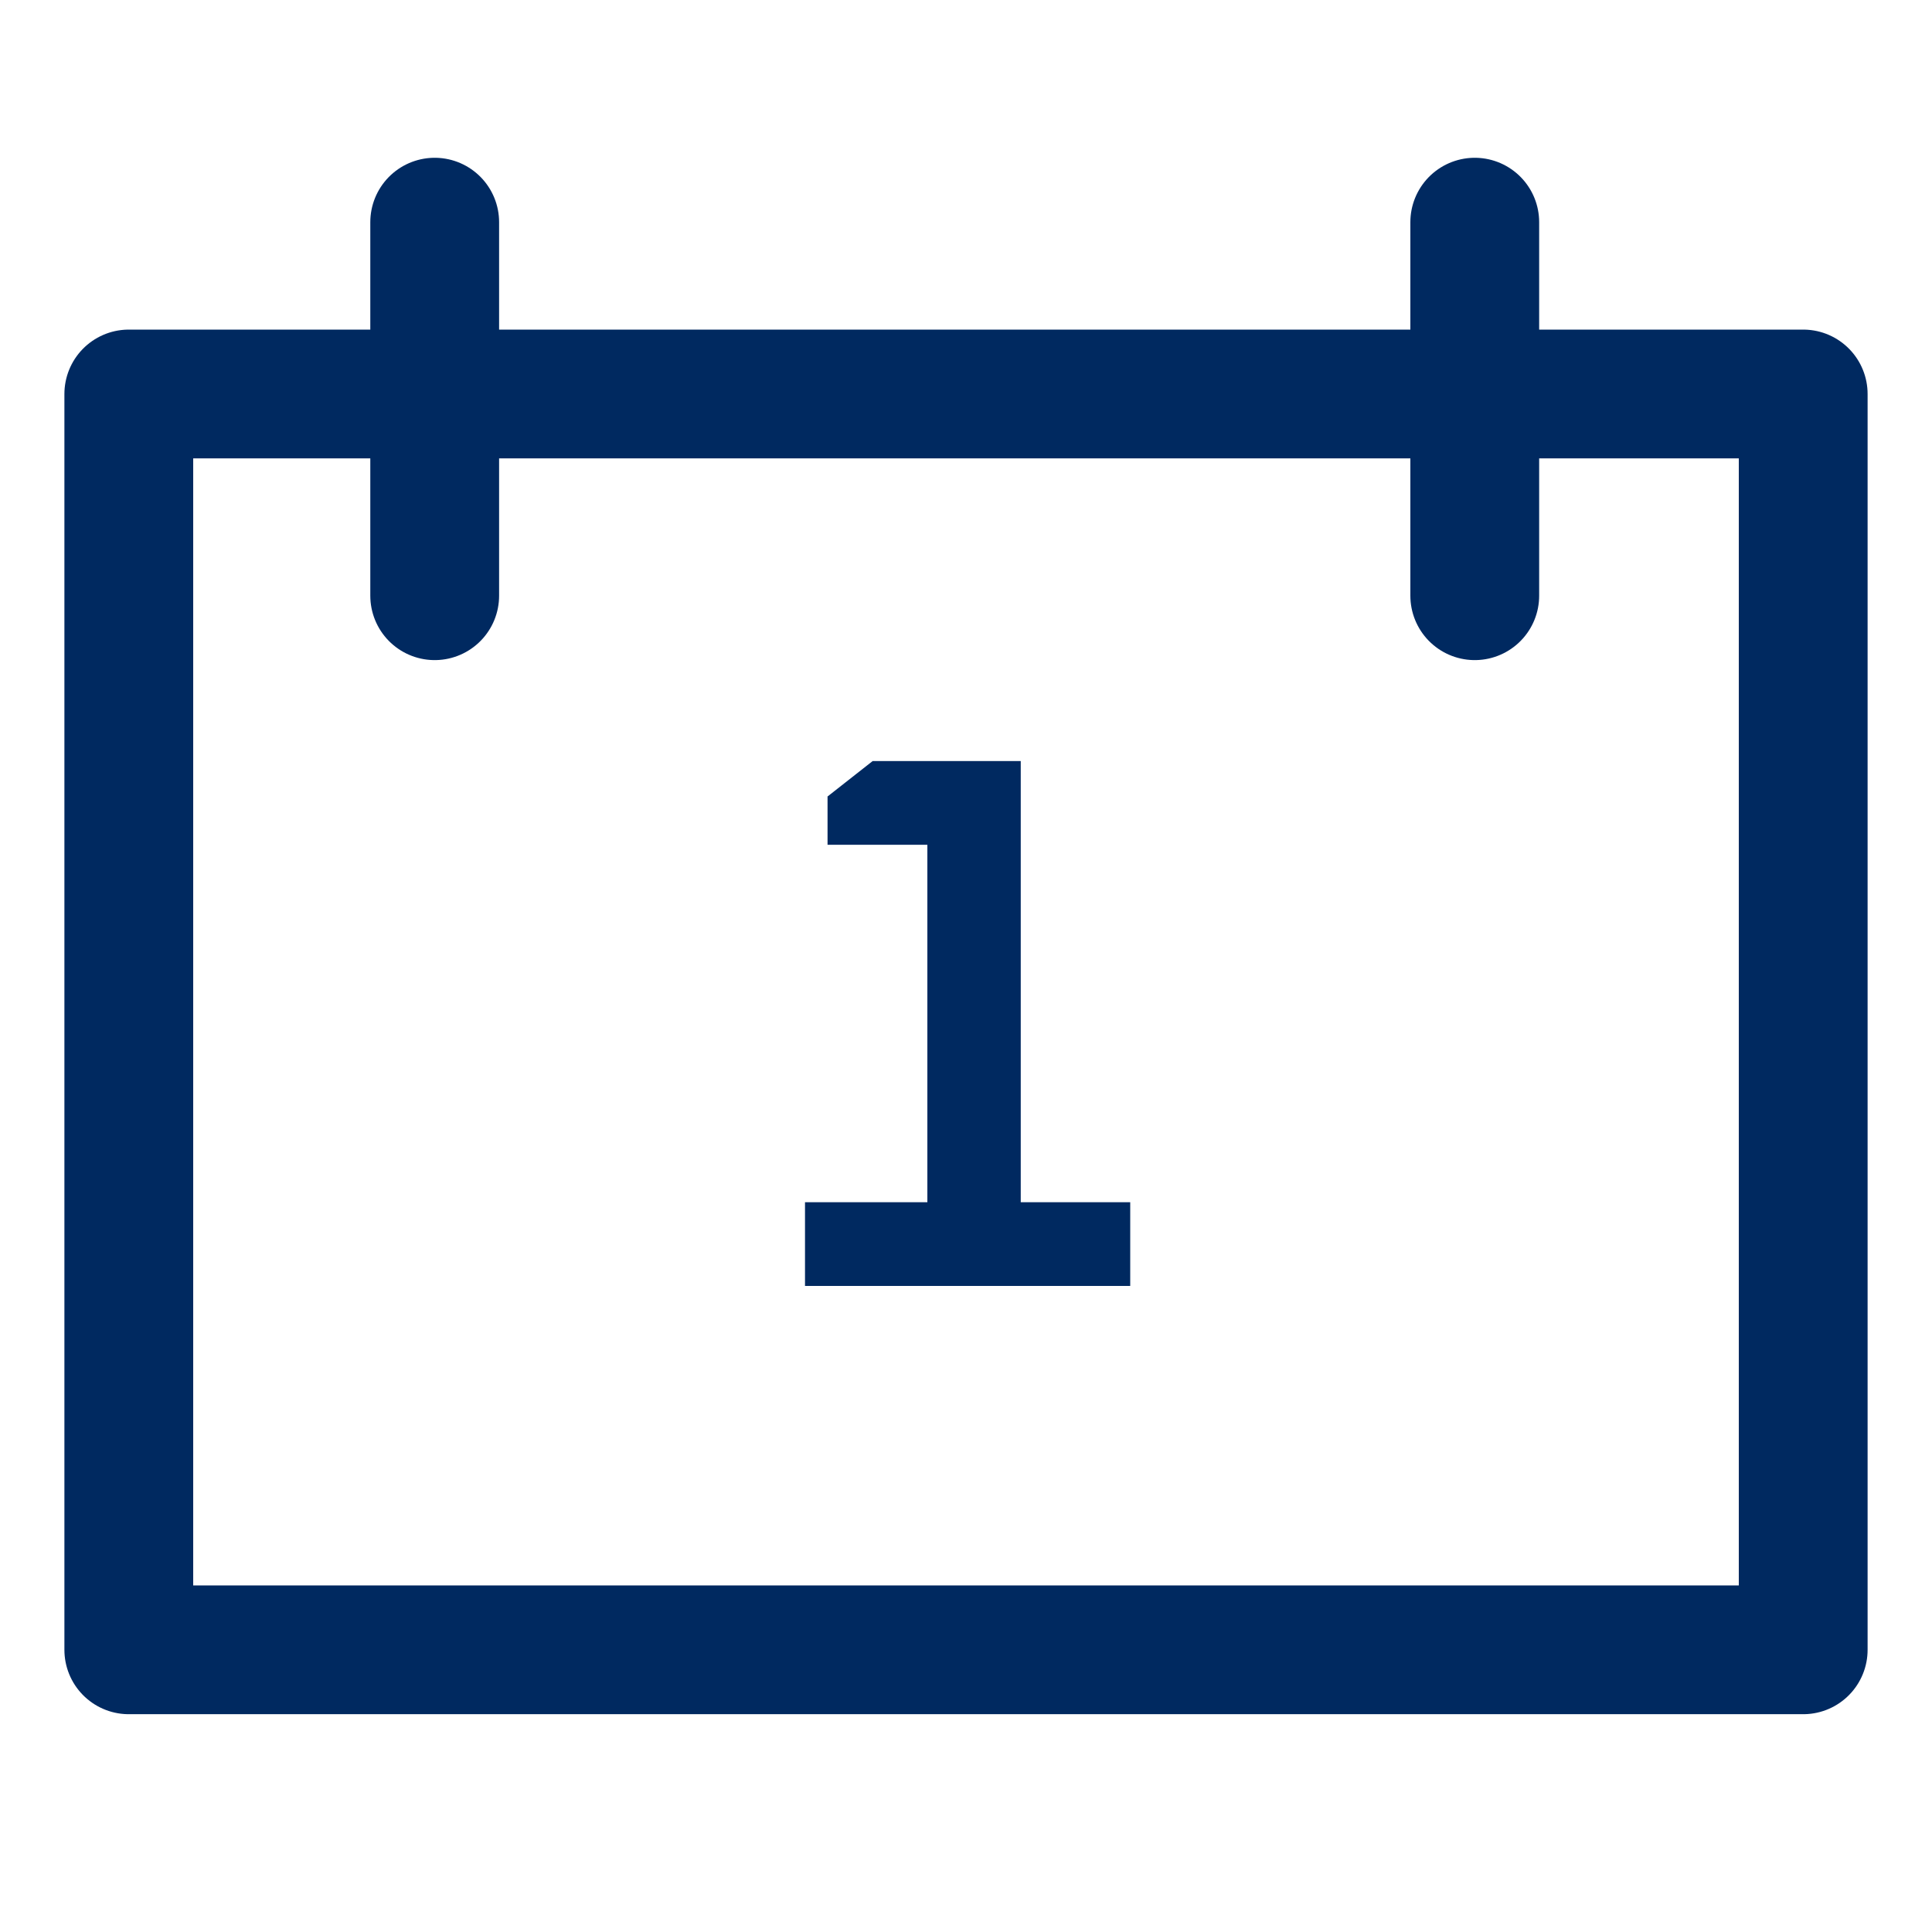
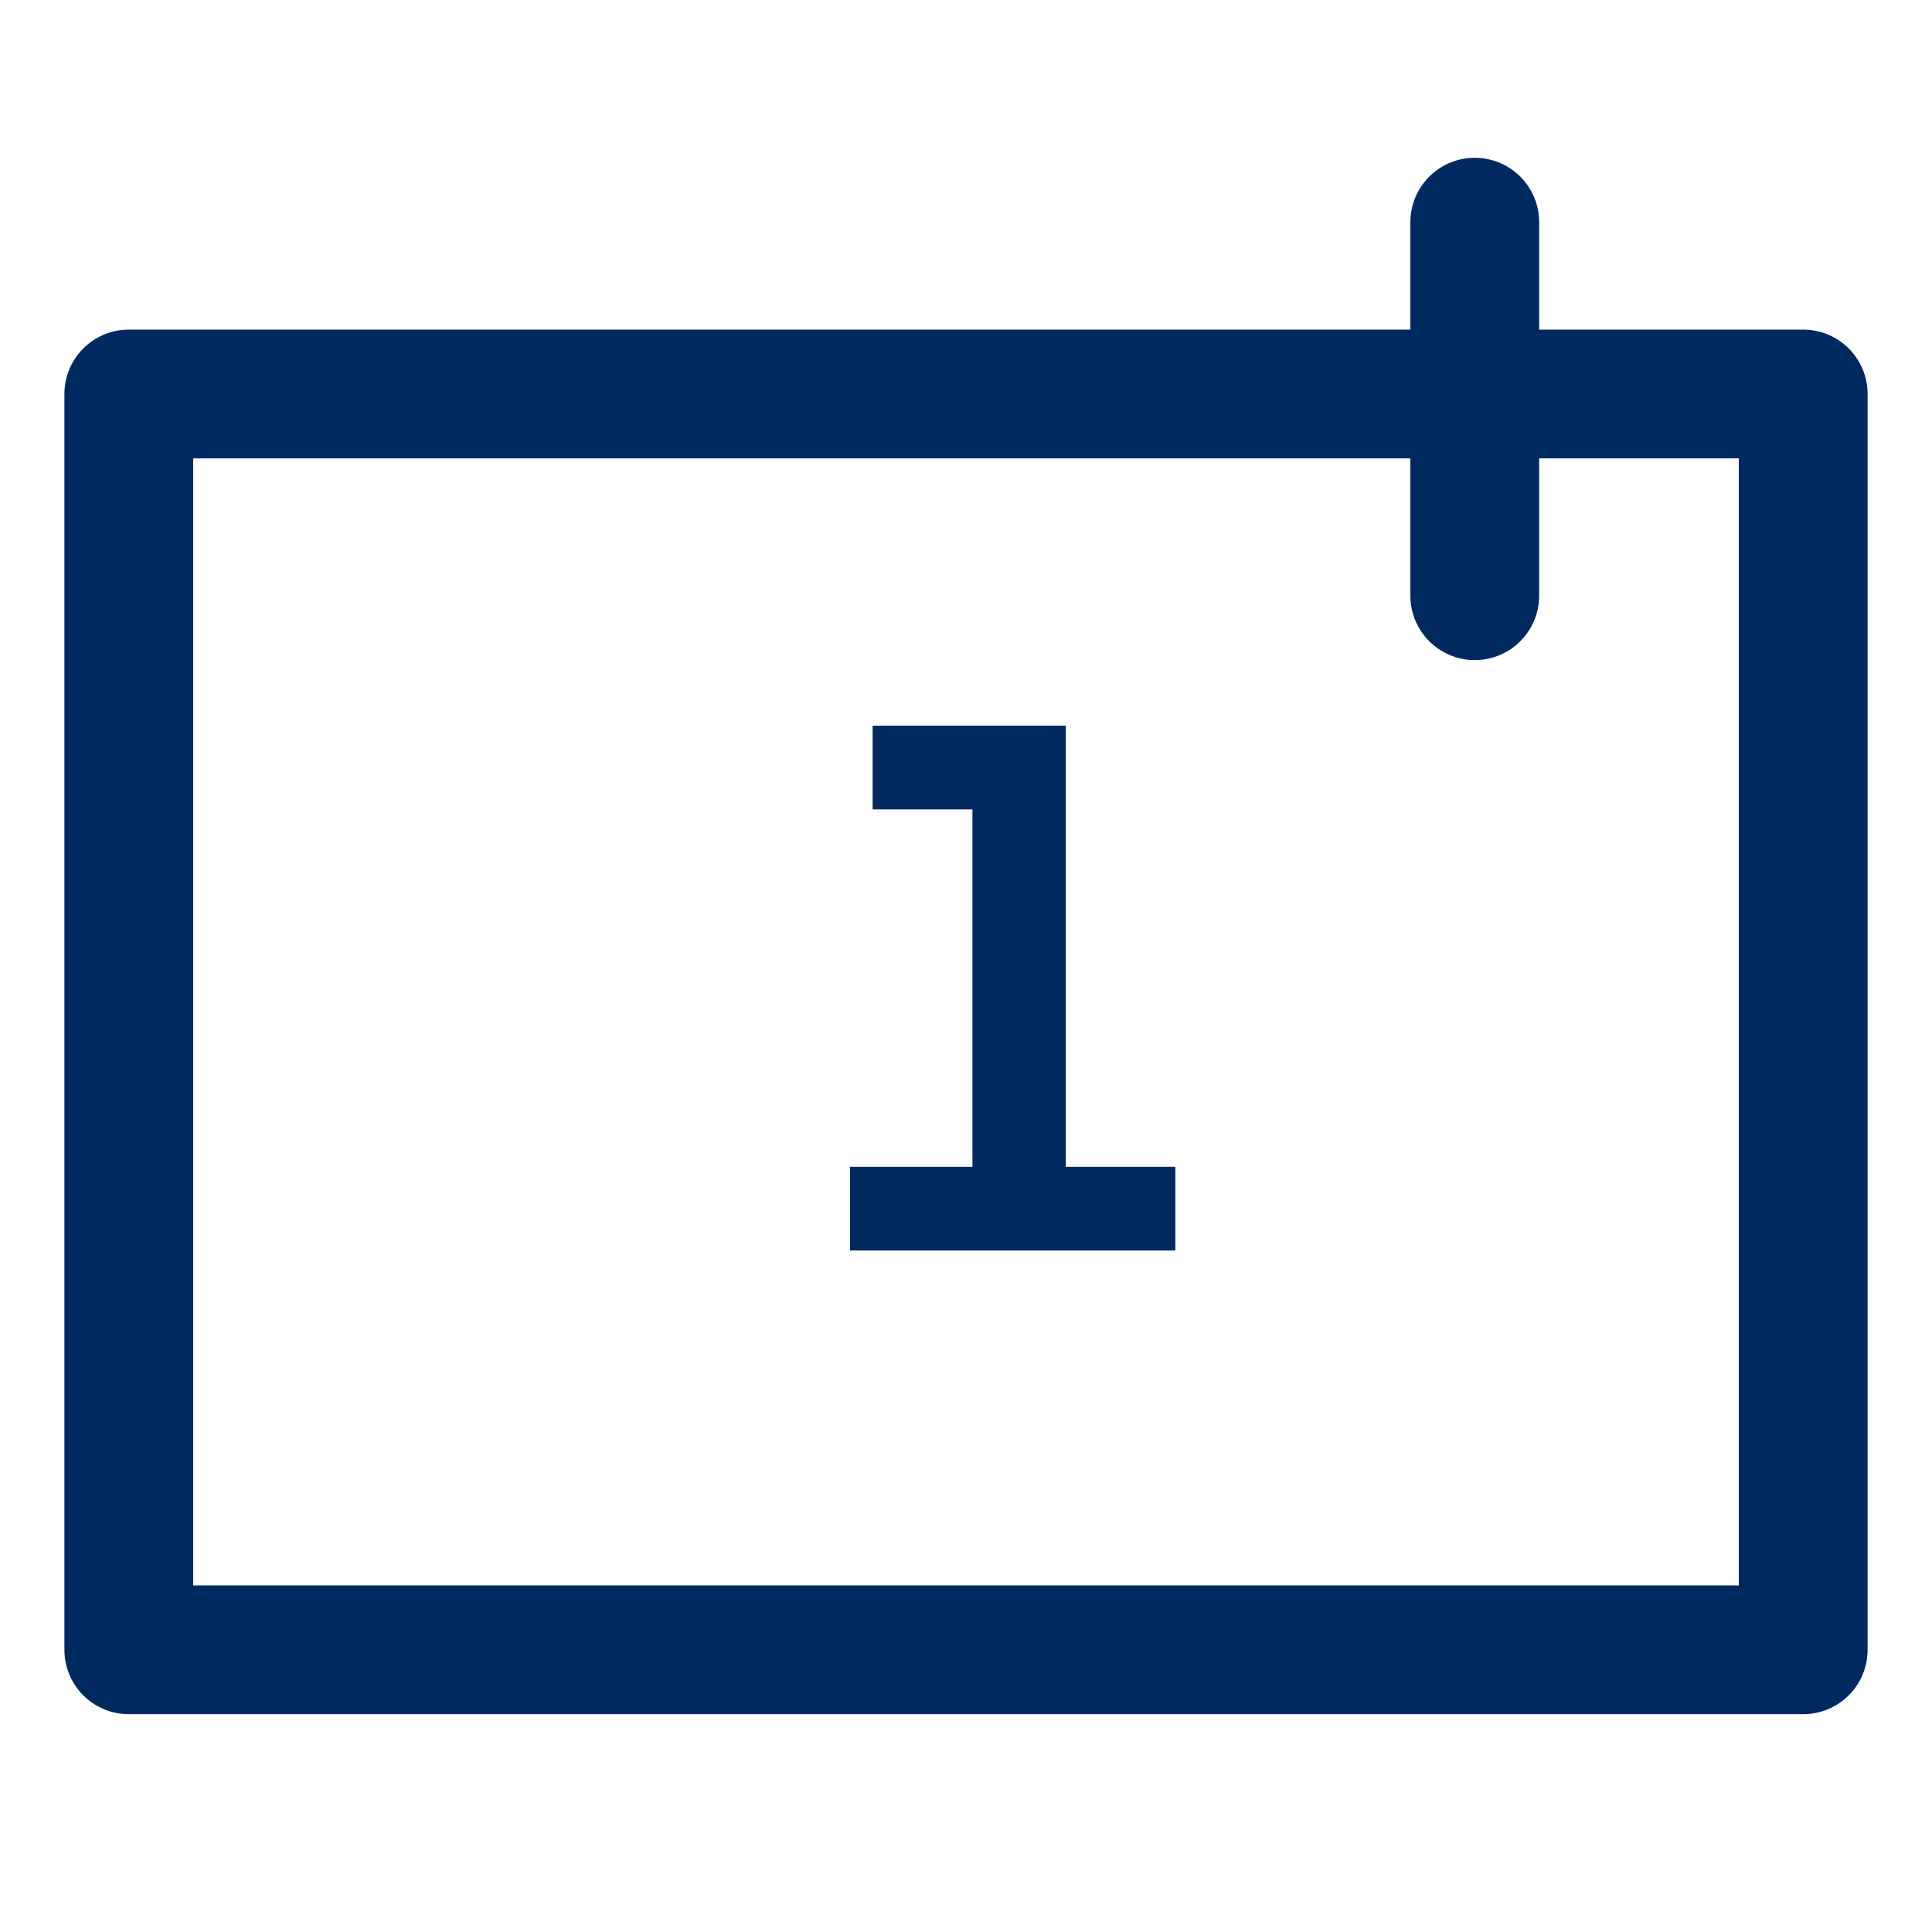
<svg xmlns="http://www.w3.org/2000/svg" version="1.1" id="Ebene_1" x="0px" y="0px" viewBox="0 0 60 60" style="enable-background:new 0 0 60 60;" xml:space="preserve">
  <style type="text/css">
	.st0{fill:none;stroke:#002960;stroke-width:4;stroke-linecap:round;stroke-linejoin:round;}
	.st1{fill:none;stroke:#002960;stroke-width:4;stroke-linecap:round;}
	.st2{fill:#002960;}
</style>
  <g id="Gruppe_2008" transform="translate(-1244 -4677.664)">
    <g id="Rechteck_457" transform="translate(1244 4683)">
      <rect x="4" y="6.9" class="st0" width="52" height="39" />
    </g>
    <g id="Gruppe_2007" transform="translate(1255 4679.164)">
-       <path id="Pfad_1707" class="st1" d="M2.5,5.4V17" />
      <path id="Pfad_1709" class="st1" d="M34.8,5.4V17" />
    </g>
-     <path id="Pfad_1710" class="st2" d="M1271.1,4701.3l-1.4,1.1v1.5h3.1v11.1h-3.8v2.6h10.1v-2.6h-3.4v-13.7H1271.1z" />
+     <path id="Pfad_1710" class="st2" d="M1271.1,4701.3v1.5h3.1v11.1h-3.8v2.6h10.1v-2.6h-3.4v-13.7H1271.1z" />
  </g>
</svg>